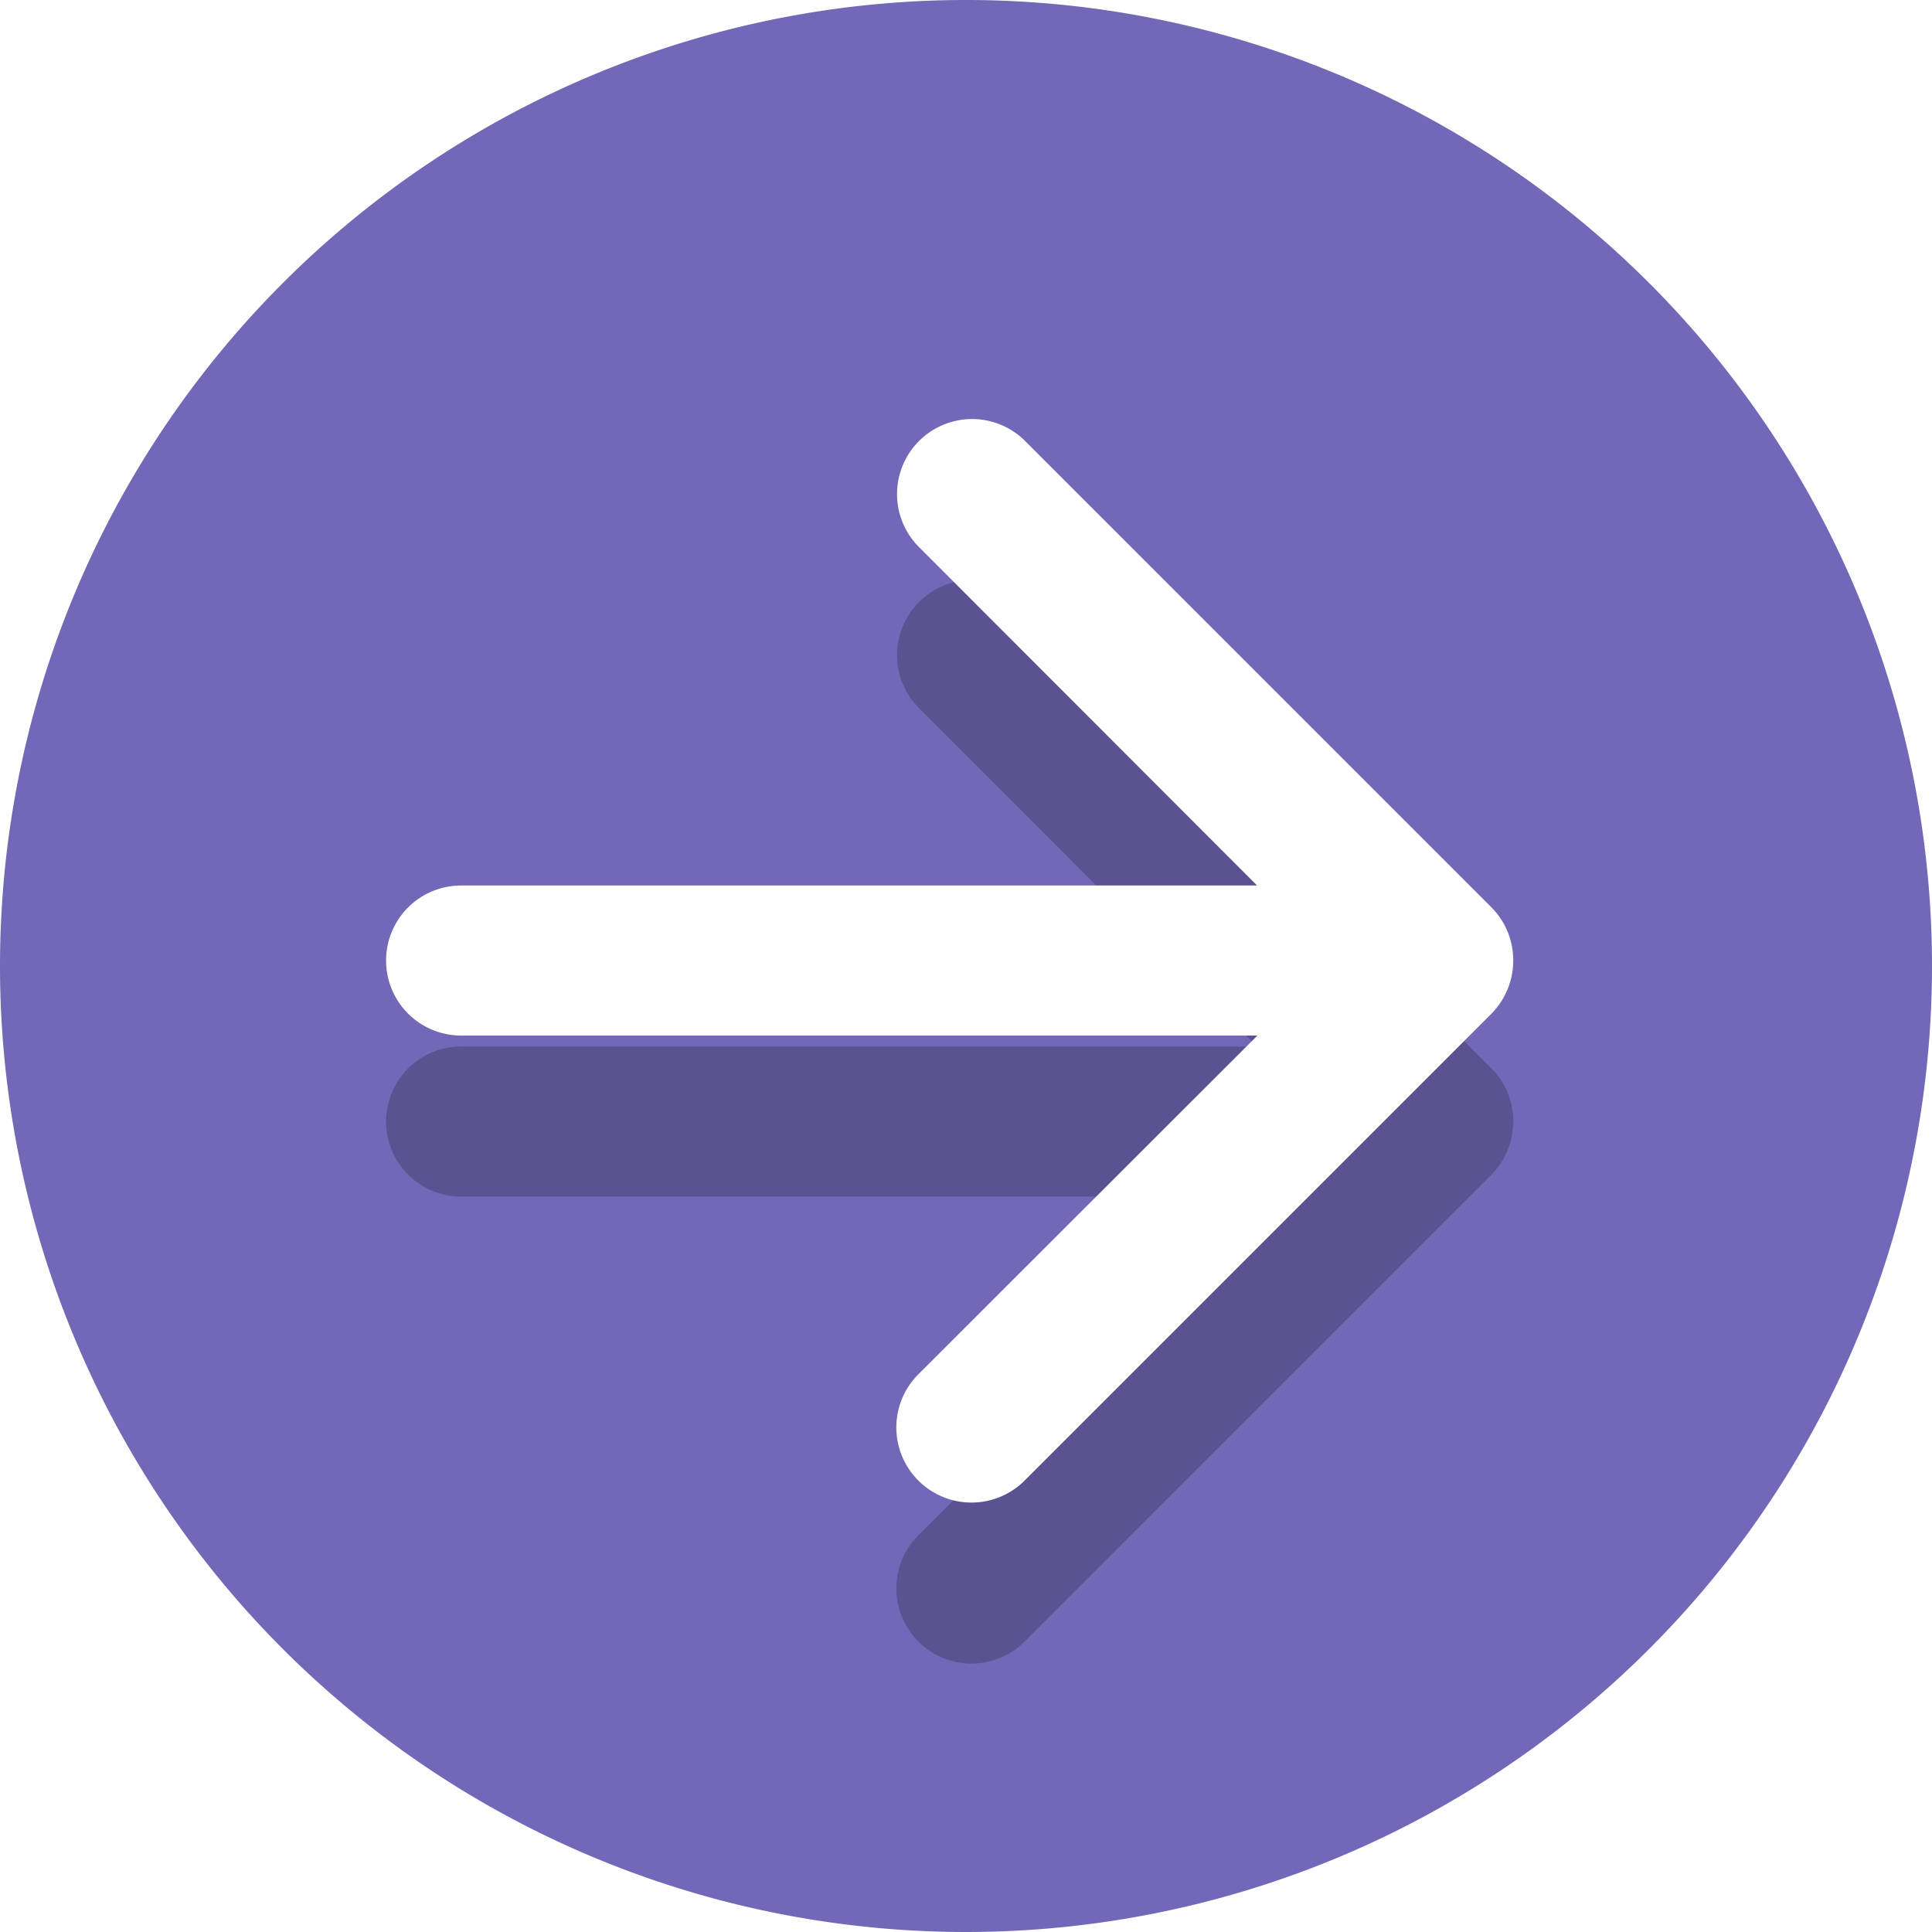
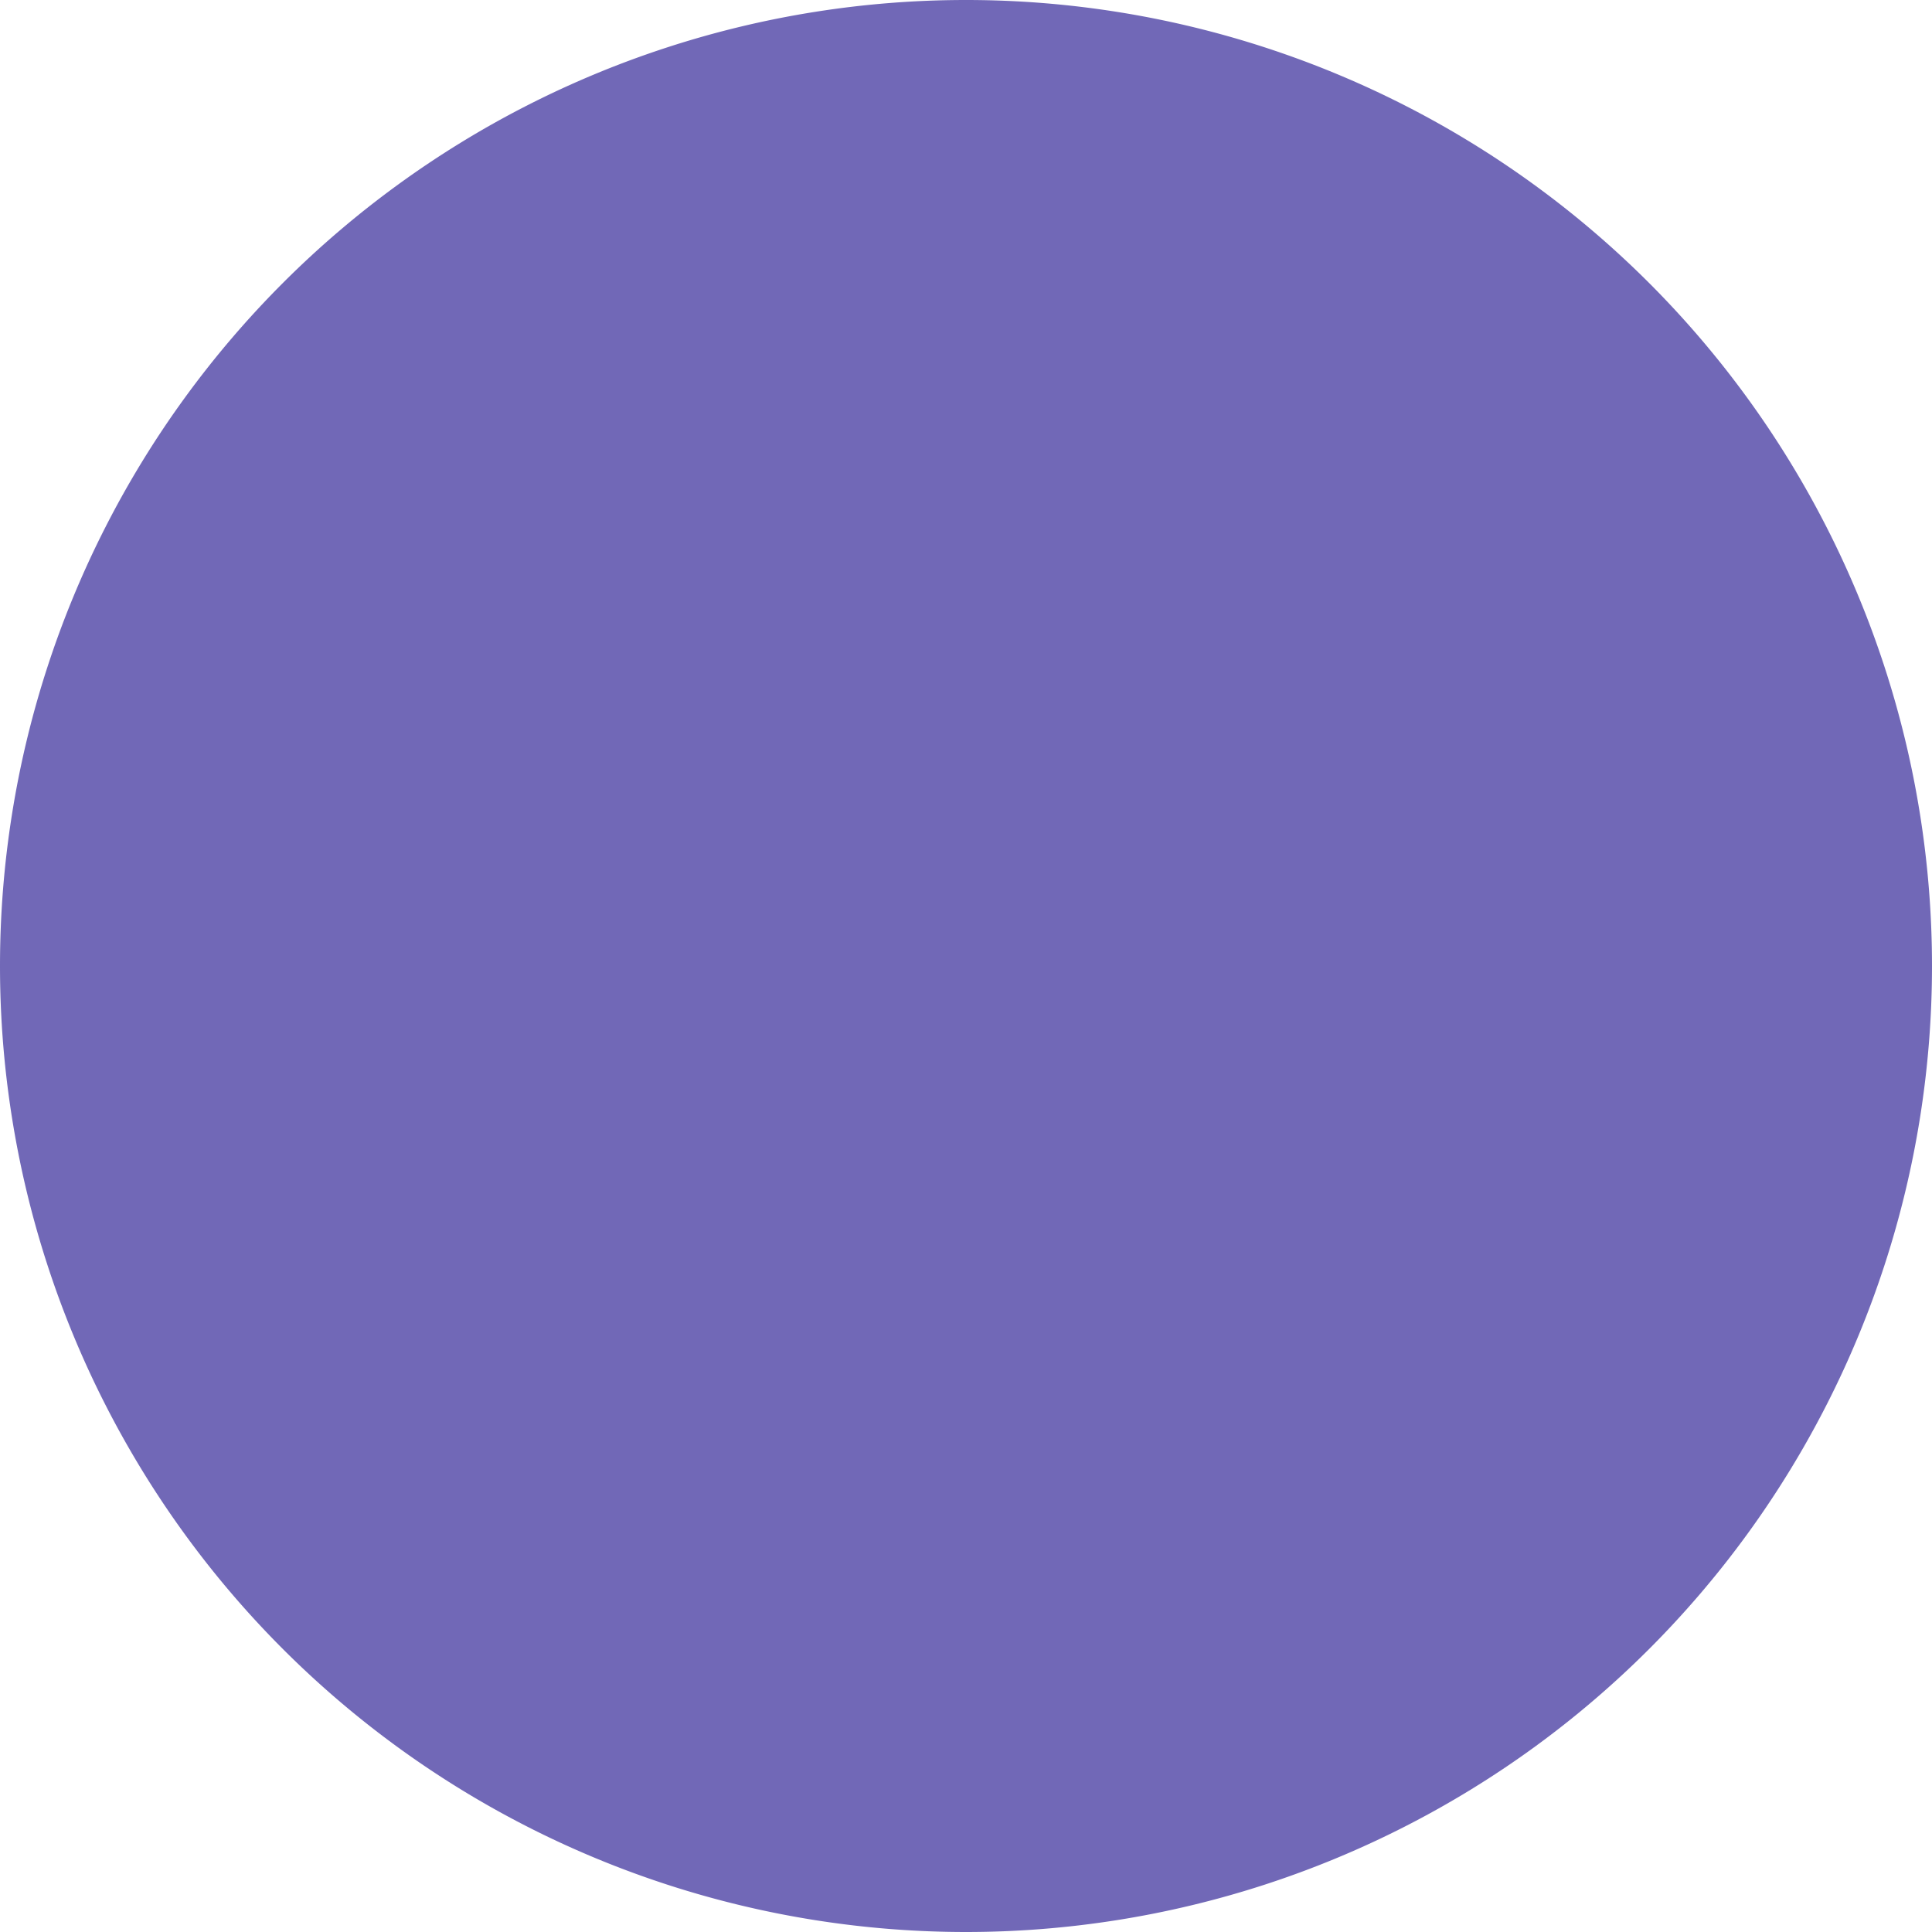
<svg xmlns="http://www.w3.org/2000/svg" xmlns:xlink="http://www.w3.org/1999/xlink" width="60" height="60" viewBox="0 0 60 60">
  <defs>
-     <path id="pm2ma" d="M1124.53 1380.98a2.33 2.33 0 0 1 3.29-3.3l14.5 14.5c.9.91.9 2.38 0 3.3l-14.5 14.5a2.33 2.33 0 1 1-3.3-3.3l10.53-10.52h-24.73a2.33 2.33 0 0 1 0-4.66h24.72z" />
    <path id="pm2mb" d="M1096 1394a30 30 0 1 1 60 0 30 30 0 0 1-60 0z" />
    <mask id="pm2md" width="2" height="2" x="-1" y="-1">
      <path fill="#fff" d="M1108 1377h35v34h-35z" />
      <use xlink:href="#pm2ma" />
    </mask>
    <filter id="pm2mc" width="75" height="79" x="1088" y="1357" filterUnits="userSpaceOnUse">
      <feOffset dy="5" in="SourceGraphic" result="FeOffset1137Out" />
      <feGaussianBlur in="FeOffset1137Out" result="FeGaussianBlur1138Out" stdDeviation="4 4" />
    </filter>
  </defs>
  <g>
    <g transform="translate(-1096 -1364)">
      <g>
        <use fill="#7168b7" xlink:href="#pm2mb" />
      </g>
      <g>
        <g filter="url(#pm2mc)">
          <use fill="none" stroke-opacity=".2" stroke-width="0" mask="url(&quot;#pm2md&quot;)" xlink:href="#pm2ma" />
          <use fill-opacity=".2" xlink:href="#pm2ma" />
        </g>
        <use fill="#fff" xlink:href="#pm2ma" />
      </g>
    </g>
  </g>
</svg>